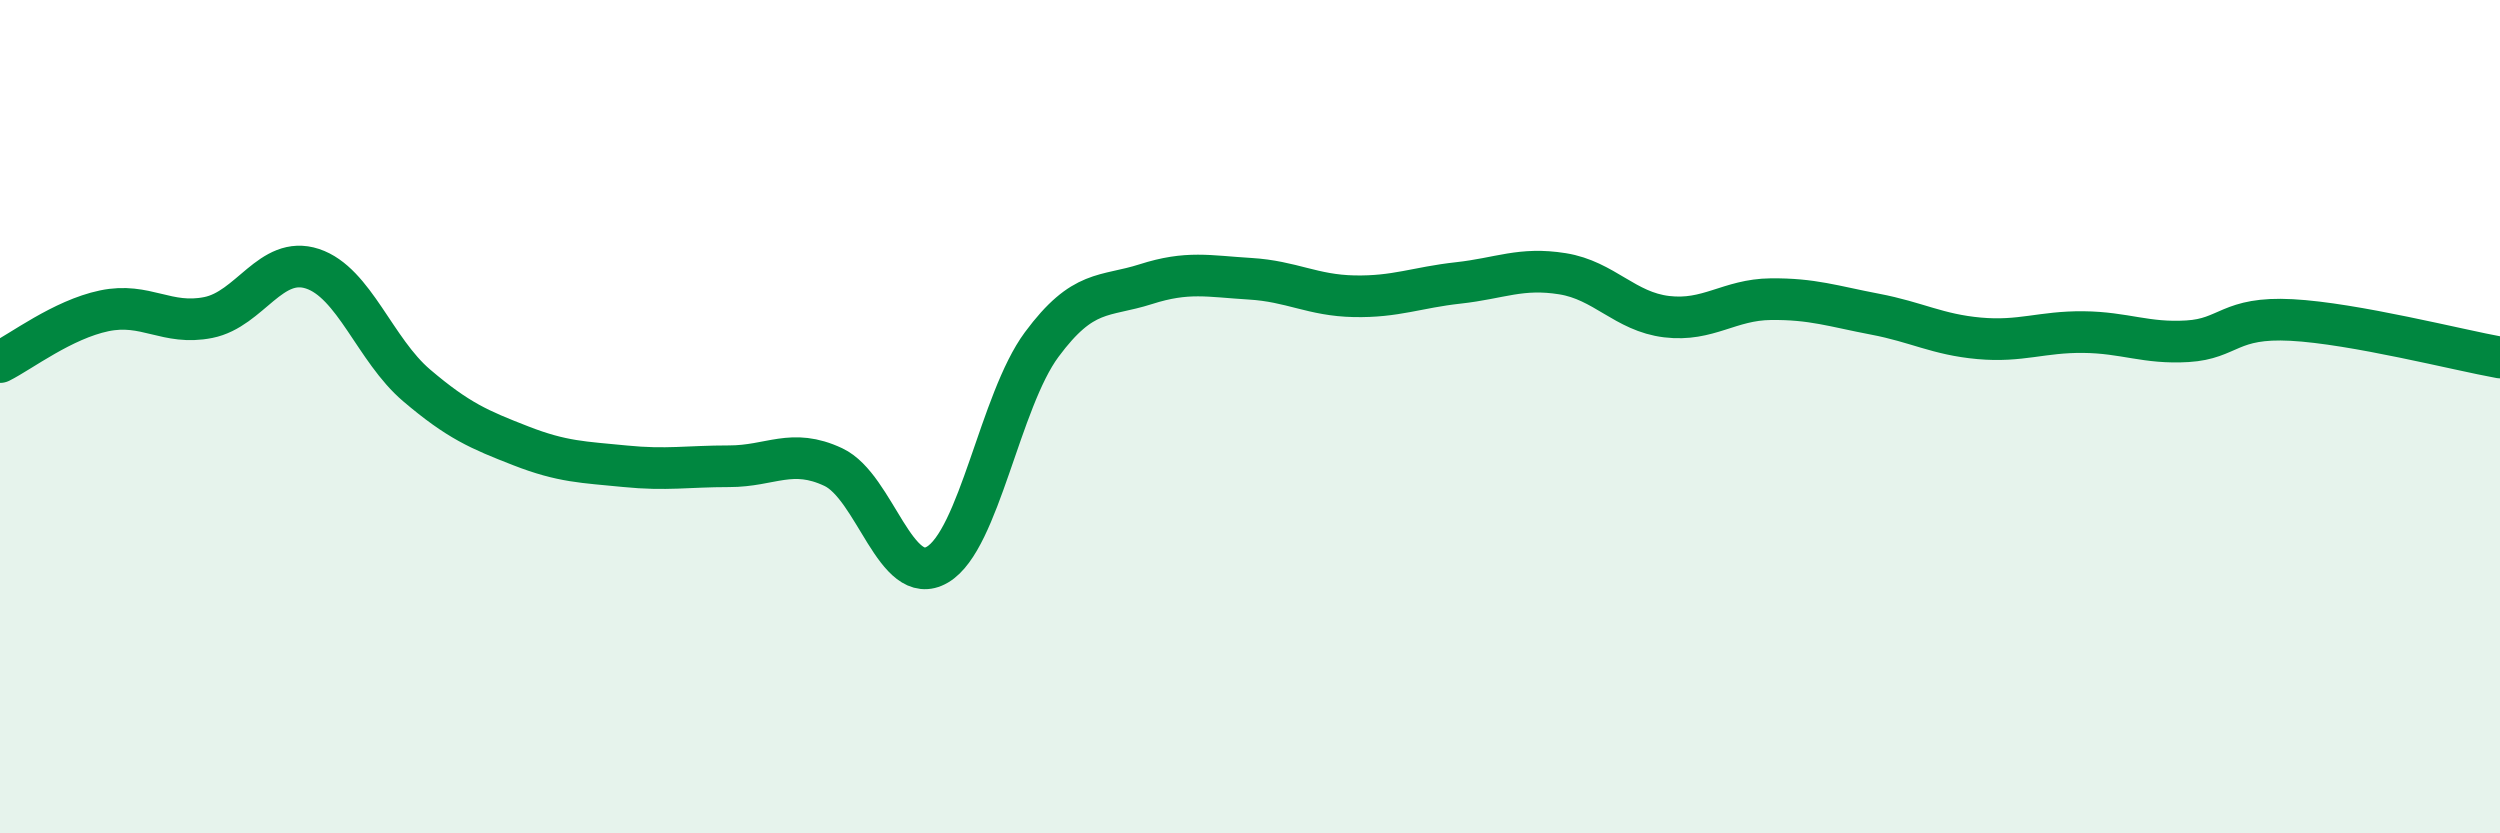
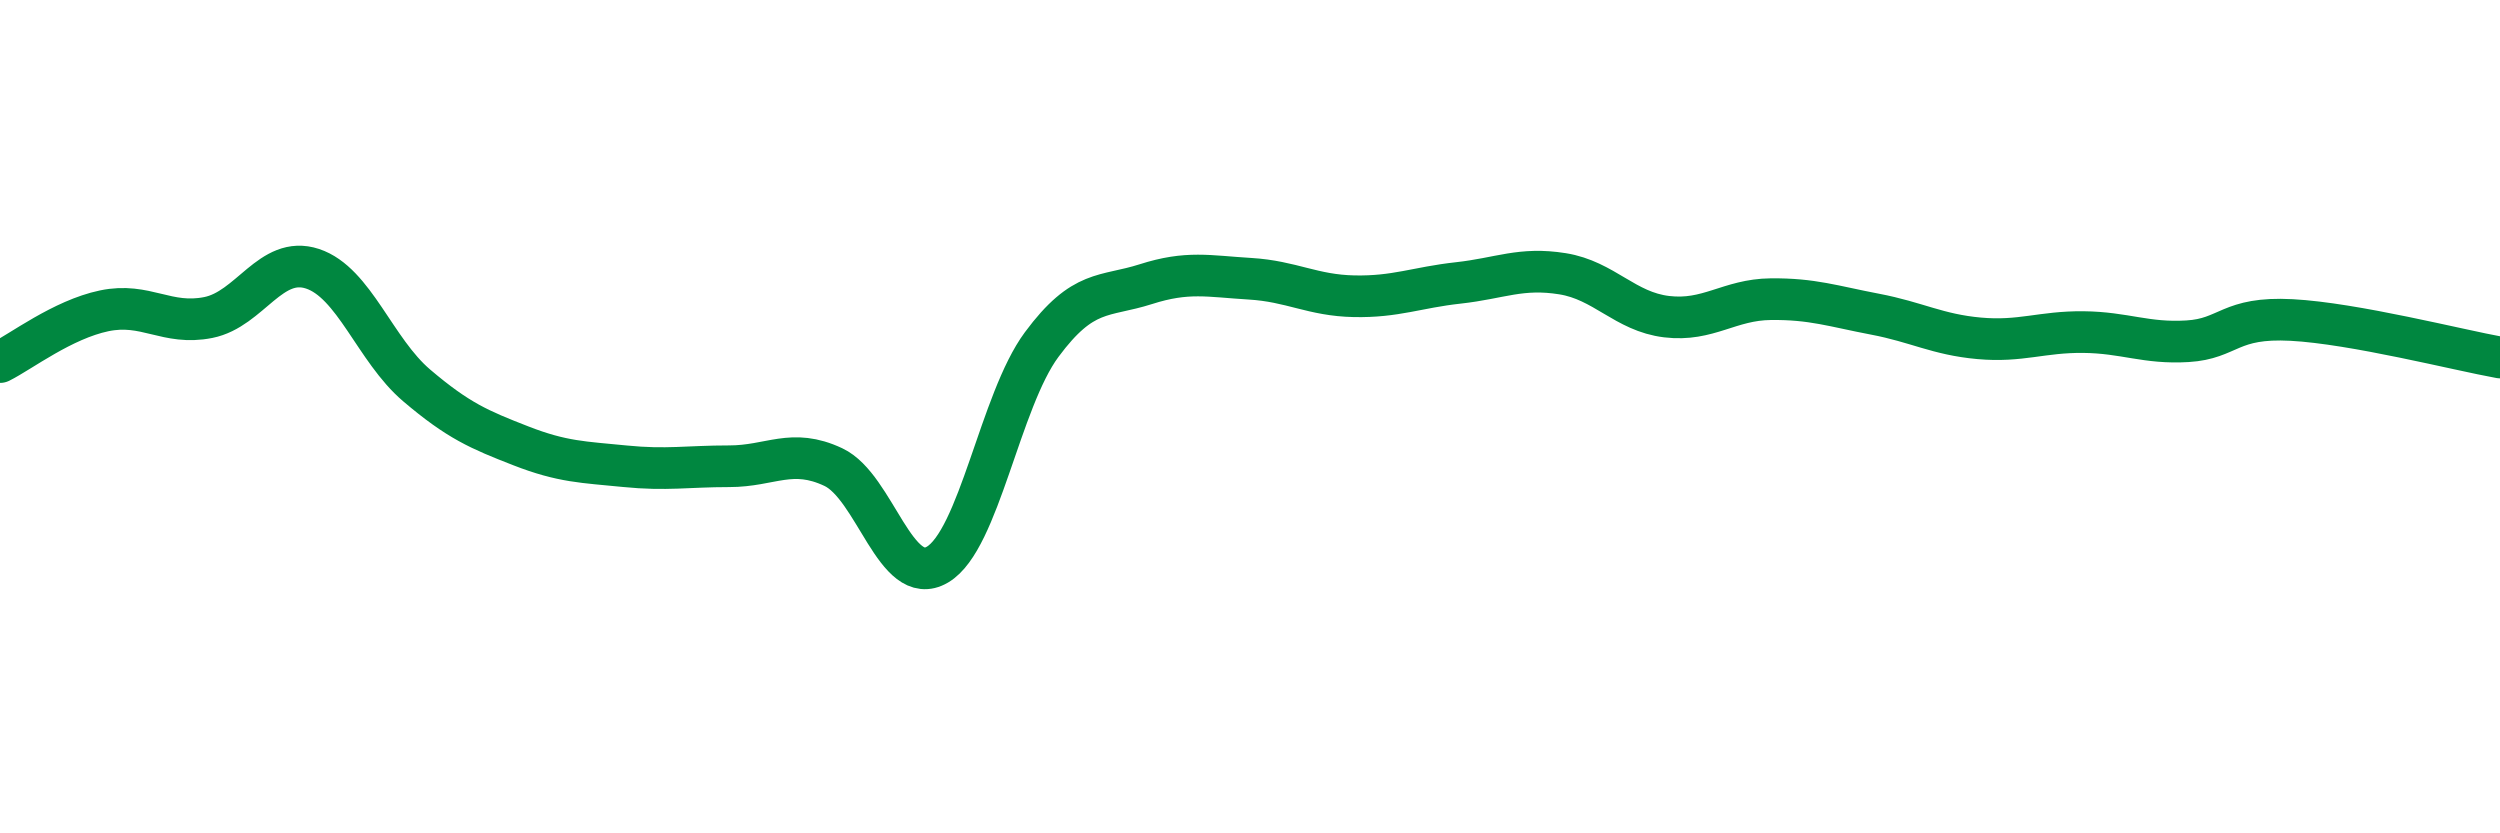
<svg xmlns="http://www.w3.org/2000/svg" width="60" height="20" viewBox="0 0 60 20">
-   <path d="M 0,8.69 C 0.5,8.44 1.5,7.67 2.5,7.46 C 3.5,7.25 4,7.82 5,7.62 C 6,7.42 6.5,6.12 7.5,6.45 C 8.5,6.78 9,8.4 10,9.25 C 11,10.1 11.5,10.31 12.5,10.7 C 13.5,11.09 14,11.09 15,11.19 C 16,11.29 16.5,11.19 17.5,11.19 C 18.5,11.19 19,10.74 20,11.21 C 21,11.68 21.5,14.14 22.5,13.55 C 23.5,12.96 24,9.62 25,8.27 C 26,6.92 26.5,7.14 27.5,6.82 C 28.5,6.5 29,6.63 30,6.69 C 31,6.75 31.5,7.09 32.5,7.11 C 33.5,7.13 34,6.9 35,6.79 C 36,6.68 36.5,6.41 37.5,6.57 C 38.5,6.73 39,7.48 40,7.6 C 41,7.72 41.5,7.19 42.5,7.18 C 43.5,7.17 44,7.35 45,7.54 C 46,7.73 46.5,8.03 47.5,8.12 C 48.5,8.21 49,7.96 50,7.97 C 51,7.98 51.5,8.25 52.5,8.19 C 53.5,8.13 53.5,7.6 55,7.68 C 56.5,7.76 59,8.4 60,8.58L60 20L0 20Z" fill="#008740" opacity="0.1" stroke-linecap="round" stroke-linejoin="round" />
  <path d="M 0,8.69 C 0.5,8.44 1.5,7.67 2.5,7.46 C 3.5,7.25 4,7.82 5,7.62 C 6,7.42 6.5,6.12 7.5,6.45 C 8.5,6.78 9,8.4 10,9.25 C 11,10.1 11.5,10.31 12.5,10.7 C 13.5,11.09 14,11.09 15,11.19 C 16,11.29 16.5,11.19 17.5,11.19 C 18.5,11.19 19,10.74 20,11.21 C 21,11.68 21.5,14.14 22.5,13.55 C 23.5,12.96 24,9.62 25,8.27 C 26,6.92 26.5,7.14 27.5,6.82 C 28.5,6.5 29,6.63 30,6.69 C 31,6.75 31.5,7.09 32.5,7.11 C 33.5,7.13 34,6.9 35,6.79 C 36,6.68 36.5,6.41 37.5,6.57 C 38.5,6.73 39,7.48 40,7.6 C 41,7.72 41.5,7.19 42.5,7.18 C 43.5,7.17 44,7.35 45,7.54 C 46,7.73 46.5,8.03 47.5,8.12 C 48.5,8.21 49,7.96 50,7.97 C 51,7.98 51.5,8.25 52.5,8.19 C 53.5,8.13 53.5,7.6 55,7.68 C 56.5,7.76 59,8.4 60,8.58" stroke="#008740" stroke-width="1" fill="none" stroke-linecap="round" stroke-linejoin="round" />
</svg>